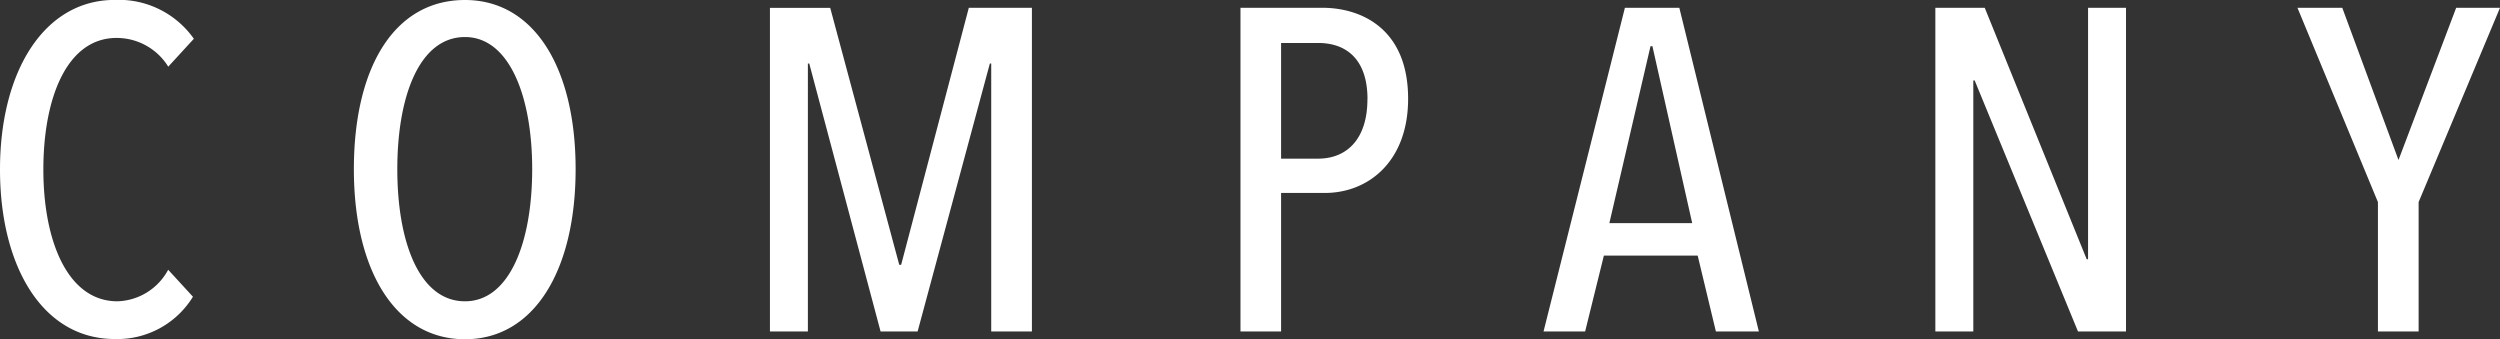
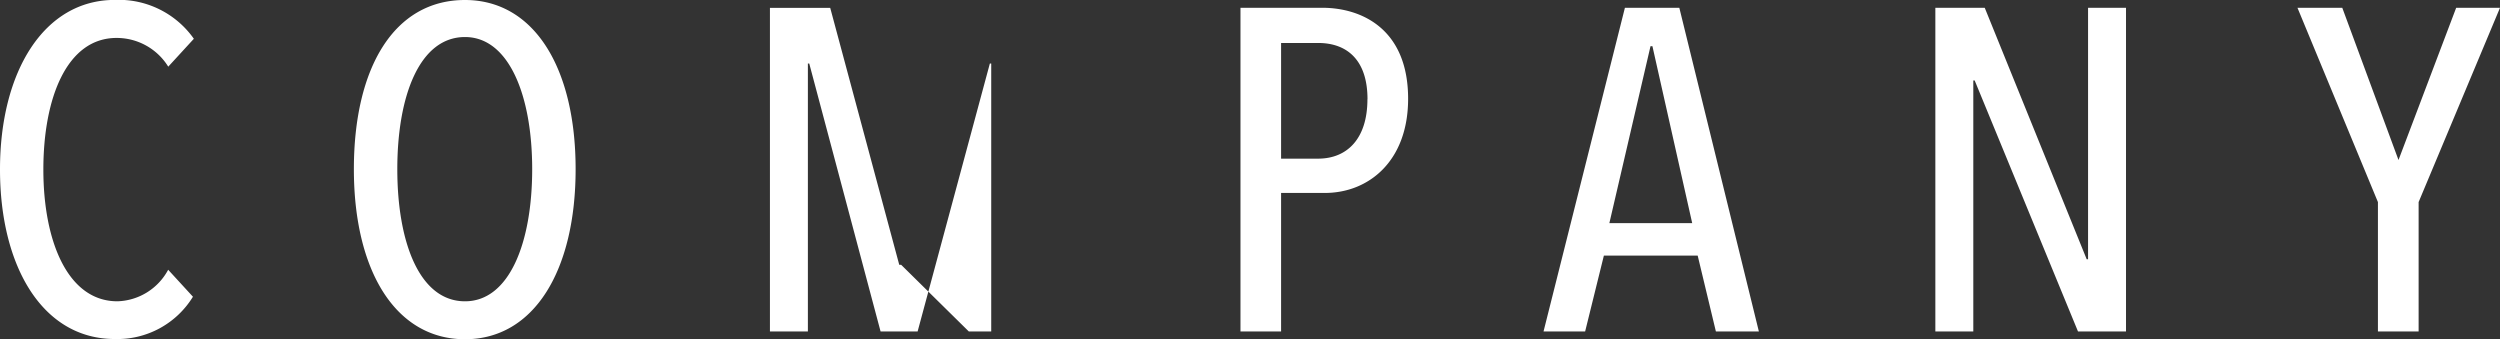
<svg xmlns="http://www.w3.org/2000/svg" width="131.232" height="17.808" viewBox="0 0 131.232 17.808">
  <rect x="0" y="0" width="131.232" height="17.808" fill="#333333" stroke="none" />
-   <path id="パス_55" data-name="パス 55" d="M-54.888-1.824l-1.3-1.416a3.128,3.128,0,0,1-2.664,1.656c-2.616,0-3.888-3.168-3.888-6.912,0-3.792,1.248-6.912,3.84-6.912A3.181,3.181,0,0,1-56.184-13.9l1.344-1.464a4.818,4.818,0,0,0-4.152-2.04c-3.72,0-6.024,3.768-6.024,8.9,0,5.088,2.232,8.9,6.024,8.9A4.654,4.654,0,0,0-54.888-1.824ZM-34.8-8.52c0-5.328-2.184-8.88-5.808-8.88-3.72,0-5.832,3.552-5.832,8.88S-44.256.408-40.608.408C-36.984.408-34.8-3.192-34.8-8.52Zm-2.28,0c0,3.864-1.2,6.936-3.528,6.936-2.376,0-3.552-3.072-3.552-6.936s1.176-6.936,3.552-6.936C-38.3-15.456-37.08-12.384-37.08-8.52ZM-10.848,0V-16.992H-14.16L-17.712-3.5h-.1l-3.624-13.488H-24.6V0h1.992V-14.064h.072L-18.792,0h1.944l3.792-14.064h.072V0ZM8.9-12.216c0-3.672-2.448-4.776-4.512-4.776H.1V0H2.232V-7.272h2.3C6.816-7.272,8.9-8.928,8.9-12.216Zm-2.136.024c0,2.064-1.056,3.12-2.592,3.12H2.232v-6.072H4.176C5.712-15.144,6.768-14.232,6.768-12.192ZM27.312,0,23.136-16.992H20.28L16.008,0h2.184l.984-3.984H24.1L25.056,0Zm-3.5-5.688H19.464l2.16-9.288h.1ZM46.584,0V-16.992H44.592v13.2H44.52l-5.352-13.2H36.576V0h1.992V-13.176h.072L44.064,0ZM66.216-16.992h-2.3L60.888-9l-2.952-7.992H55.584l4.224,10.2V0h2.136V-6.792Z" transform="translate(65.016 17.4)" fill="#fff" />
+   <path id="パス_55" data-name="パス 55" d="M-54.888-1.824l-1.3-1.416a3.128,3.128,0,0,1-2.664,1.656c-2.616,0-3.888-3.168-3.888-6.912,0-3.792,1.248-6.912,3.84-6.912A3.181,3.181,0,0,1-56.184-13.9l1.344-1.464a4.818,4.818,0,0,0-4.152-2.04c-3.72,0-6.024,3.768-6.024,8.9,0,5.088,2.232,8.9,6.024,8.9A4.654,4.654,0,0,0-54.888-1.824ZM-34.8-8.52c0-5.328-2.184-8.88-5.808-8.88-3.72,0-5.832,3.552-5.832,8.88S-44.256.408-40.608.408C-36.984.408-34.8-3.192-34.8-8.52Zm-2.28,0c0,3.864-1.2,6.936-3.528,6.936-2.376,0-3.552-3.072-3.552-6.936s1.176-6.936,3.552-6.936C-38.3-15.456-37.08-12.384-37.08-8.52ZM-10.848,0H-14.16L-17.712-3.5h-.1l-3.624-13.488H-24.6V0h1.992V-14.064h.072L-18.792,0h1.944l3.792-14.064h.072V0ZM8.9-12.216c0-3.672-2.448-4.776-4.512-4.776H.1V0H2.232V-7.272h2.3C6.816-7.272,8.9-8.928,8.9-12.216Zm-2.136.024c0,2.064-1.056,3.12-2.592,3.12H2.232v-6.072H4.176C5.712-15.144,6.768-14.232,6.768-12.192ZM27.312,0,23.136-16.992H20.28L16.008,0h2.184l.984-3.984H24.1L25.056,0Zm-3.5-5.688H19.464l2.16-9.288h.1ZM46.584,0V-16.992H44.592v13.2H44.52l-5.352-13.2H36.576V0h1.992V-13.176h.072L44.064,0ZM66.216-16.992h-2.3L60.888-9l-2.952-7.992H55.584l4.224,10.2V0h2.136V-6.792Z" transform="translate(65.016 17.4)" fill="#fff" />
</svg>